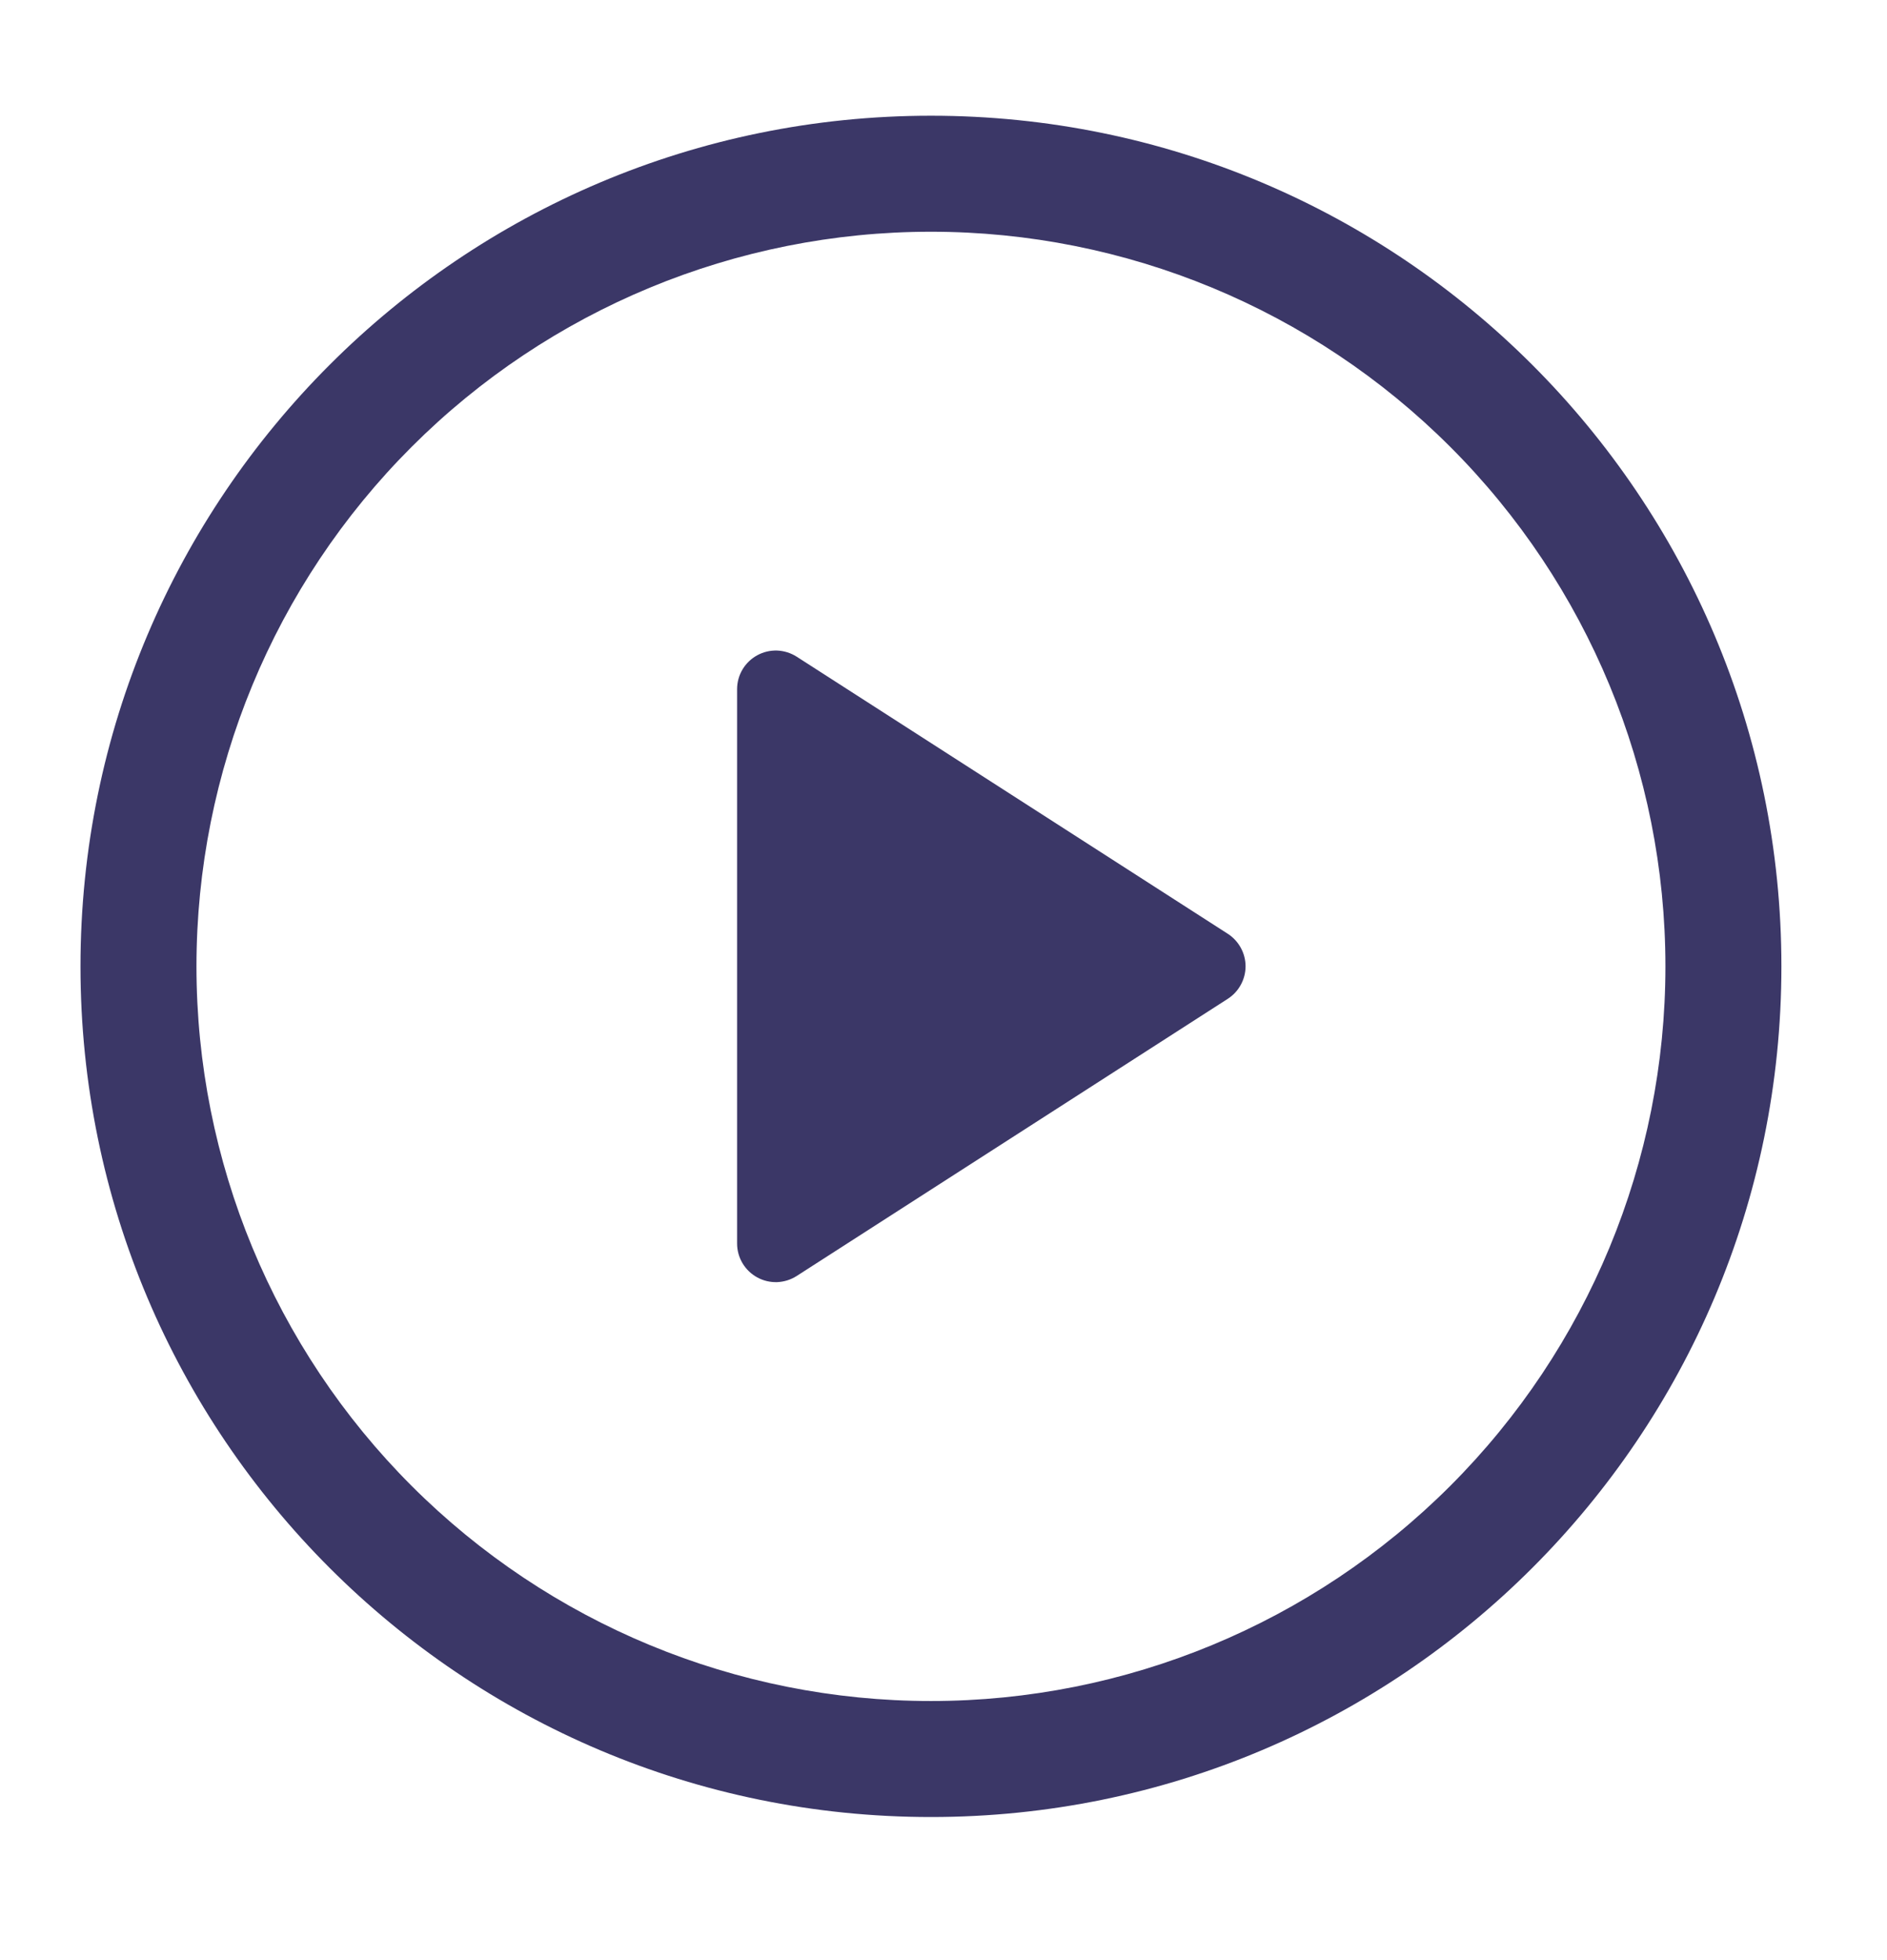
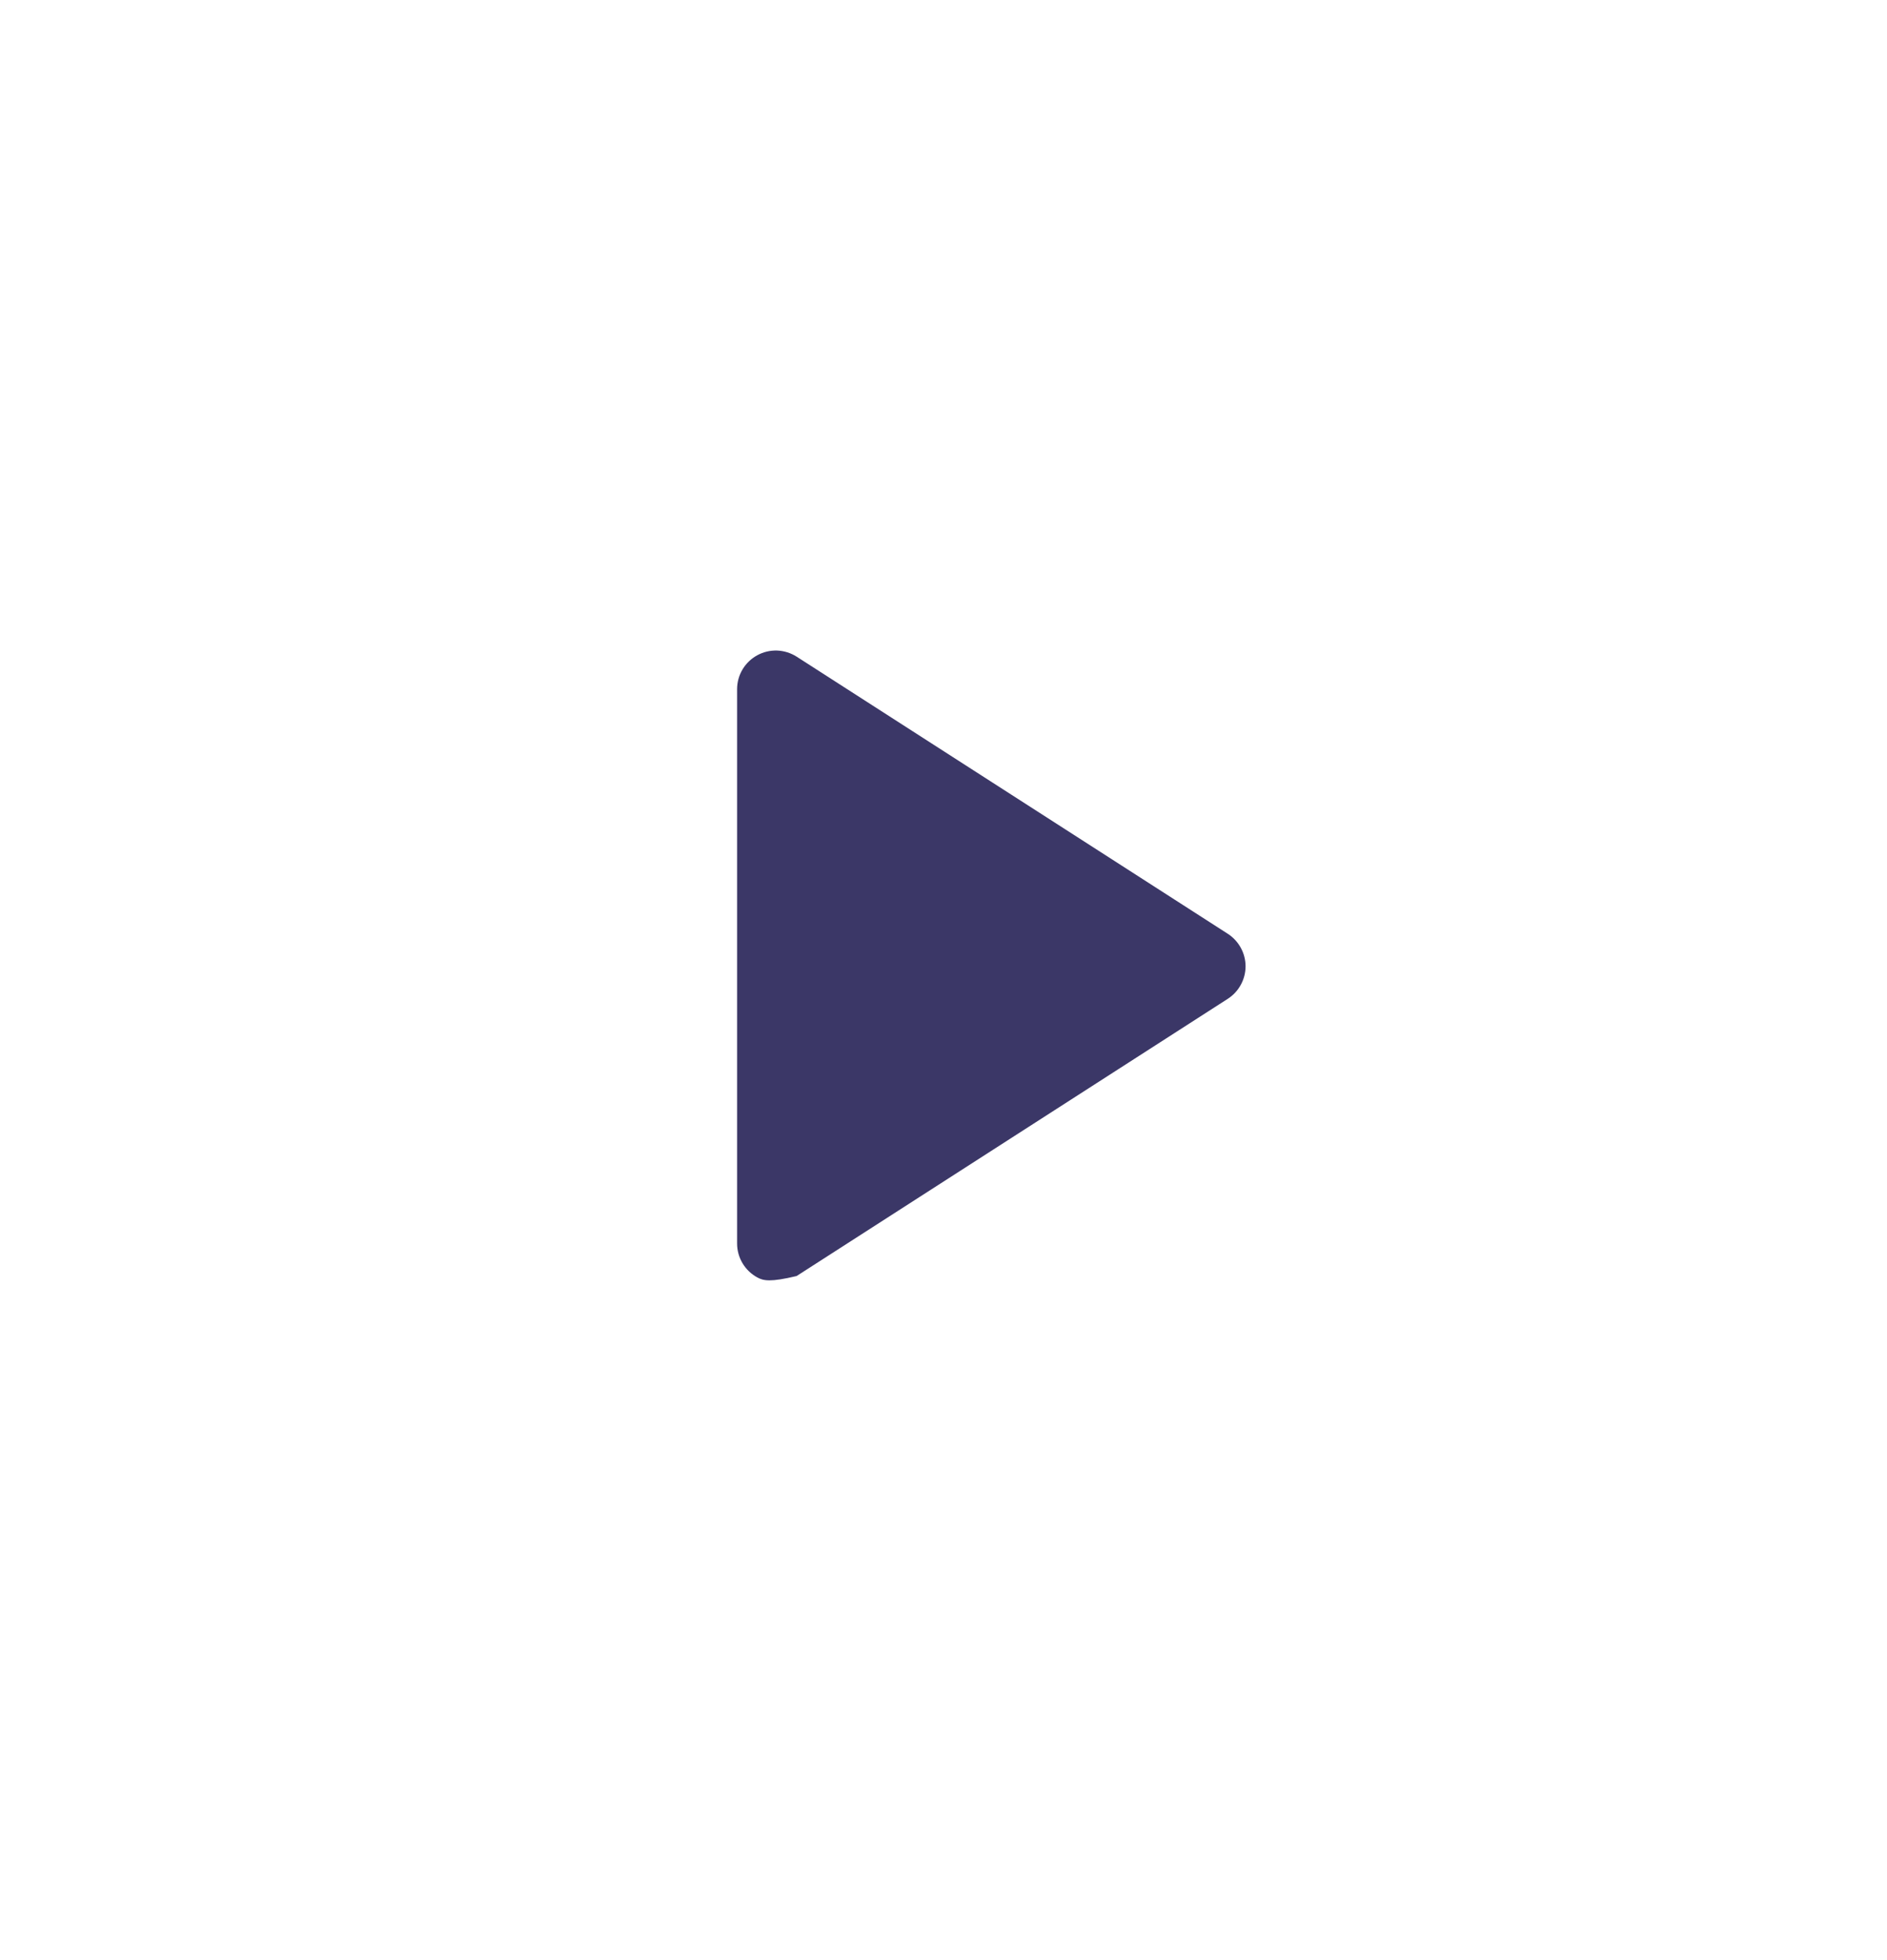
<svg xmlns="http://www.w3.org/2000/svg" width="26" height="27" viewBox="0 0 26 27" fill="none">
-   <path d="M10.156 17.128V9.493C10.156 9.397 10.182 9.303 10.231 9.221C10.28 9.139 10.35 9.072 10.434 9.026C10.518 8.98 10.612 8.958 10.708 8.961C10.803 8.965 10.896 8.994 10.976 9.045L16.916 12.862C16.991 12.91 17.053 12.977 17.096 13.055C17.139 13.133 17.162 13.221 17.162 13.31C17.162 13.4 17.139 13.488 17.096 13.566C17.053 13.645 16.991 13.711 16.916 13.759L10.976 17.577C10.896 17.628 10.803 17.657 10.708 17.661C10.612 17.664 10.518 17.642 10.434 17.596C10.35 17.55 10.28 17.483 10.231 17.401C10.182 17.319 10.156 17.225 10.156 17.129V17.128Z" fill="#3B3767" />
-   <path d="M1.109 13.312C1.109 6.84 6.356 1.594 12.827 1.594C19.299 1.594 24.545 6.84 24.545 13.312C24.545 19.783 19.299 25.029 12.827 25.029C6.356 25.029 1.109 19.783 1.109 13.312ZM12.827 3.192C10.143 3.192 7.569 4.258 5.671 6.156C3.773 8.053 2.707 10.627 2.707 13.312C2.707 15.995 3.773 18.569 5.671 20.467C7.569 22.365 10.143 23.431 12.827 23.431C15.511 23.431 18.085 22.365 19.983 20.467C21.881 18.569 22.947 15.995 22.947 13.312C22.947 10.627 21.881 8.053 19.983 6.156C18.085 4.258 15.511 3.192 12.827 3.192Z" fill="#3B3767" />
+   <path d="M10.156 17.128V9.493C10.156 9.397 10.182 9.303 10.231 9.221C10.28 9.139 10.35 9.072 10.434 9.026C10.518 8.98 10.612 8.958 10.708 8.961C10.803 8.965 10.896 8.994 10.976 9.045L16.916 12.862C16.991 12.91 17.053 12.977 17.096 13.055C17.139 13.133 17.162 13.221 17.162 13.31C17.162 13.4 17.139 13.488 17.096 13.566C17.053 13.645 16.991 13.711 16.916 13.759L10.976 17.577C10.612 17.664 10.518 17.642 10.434 17.596C10.35 17.55 10.28 17.483 10.231 17.401C10.182 17.319 10.156 17.225 10.156 17.129V17.128Z" fill="#3B3767" />
</svg>